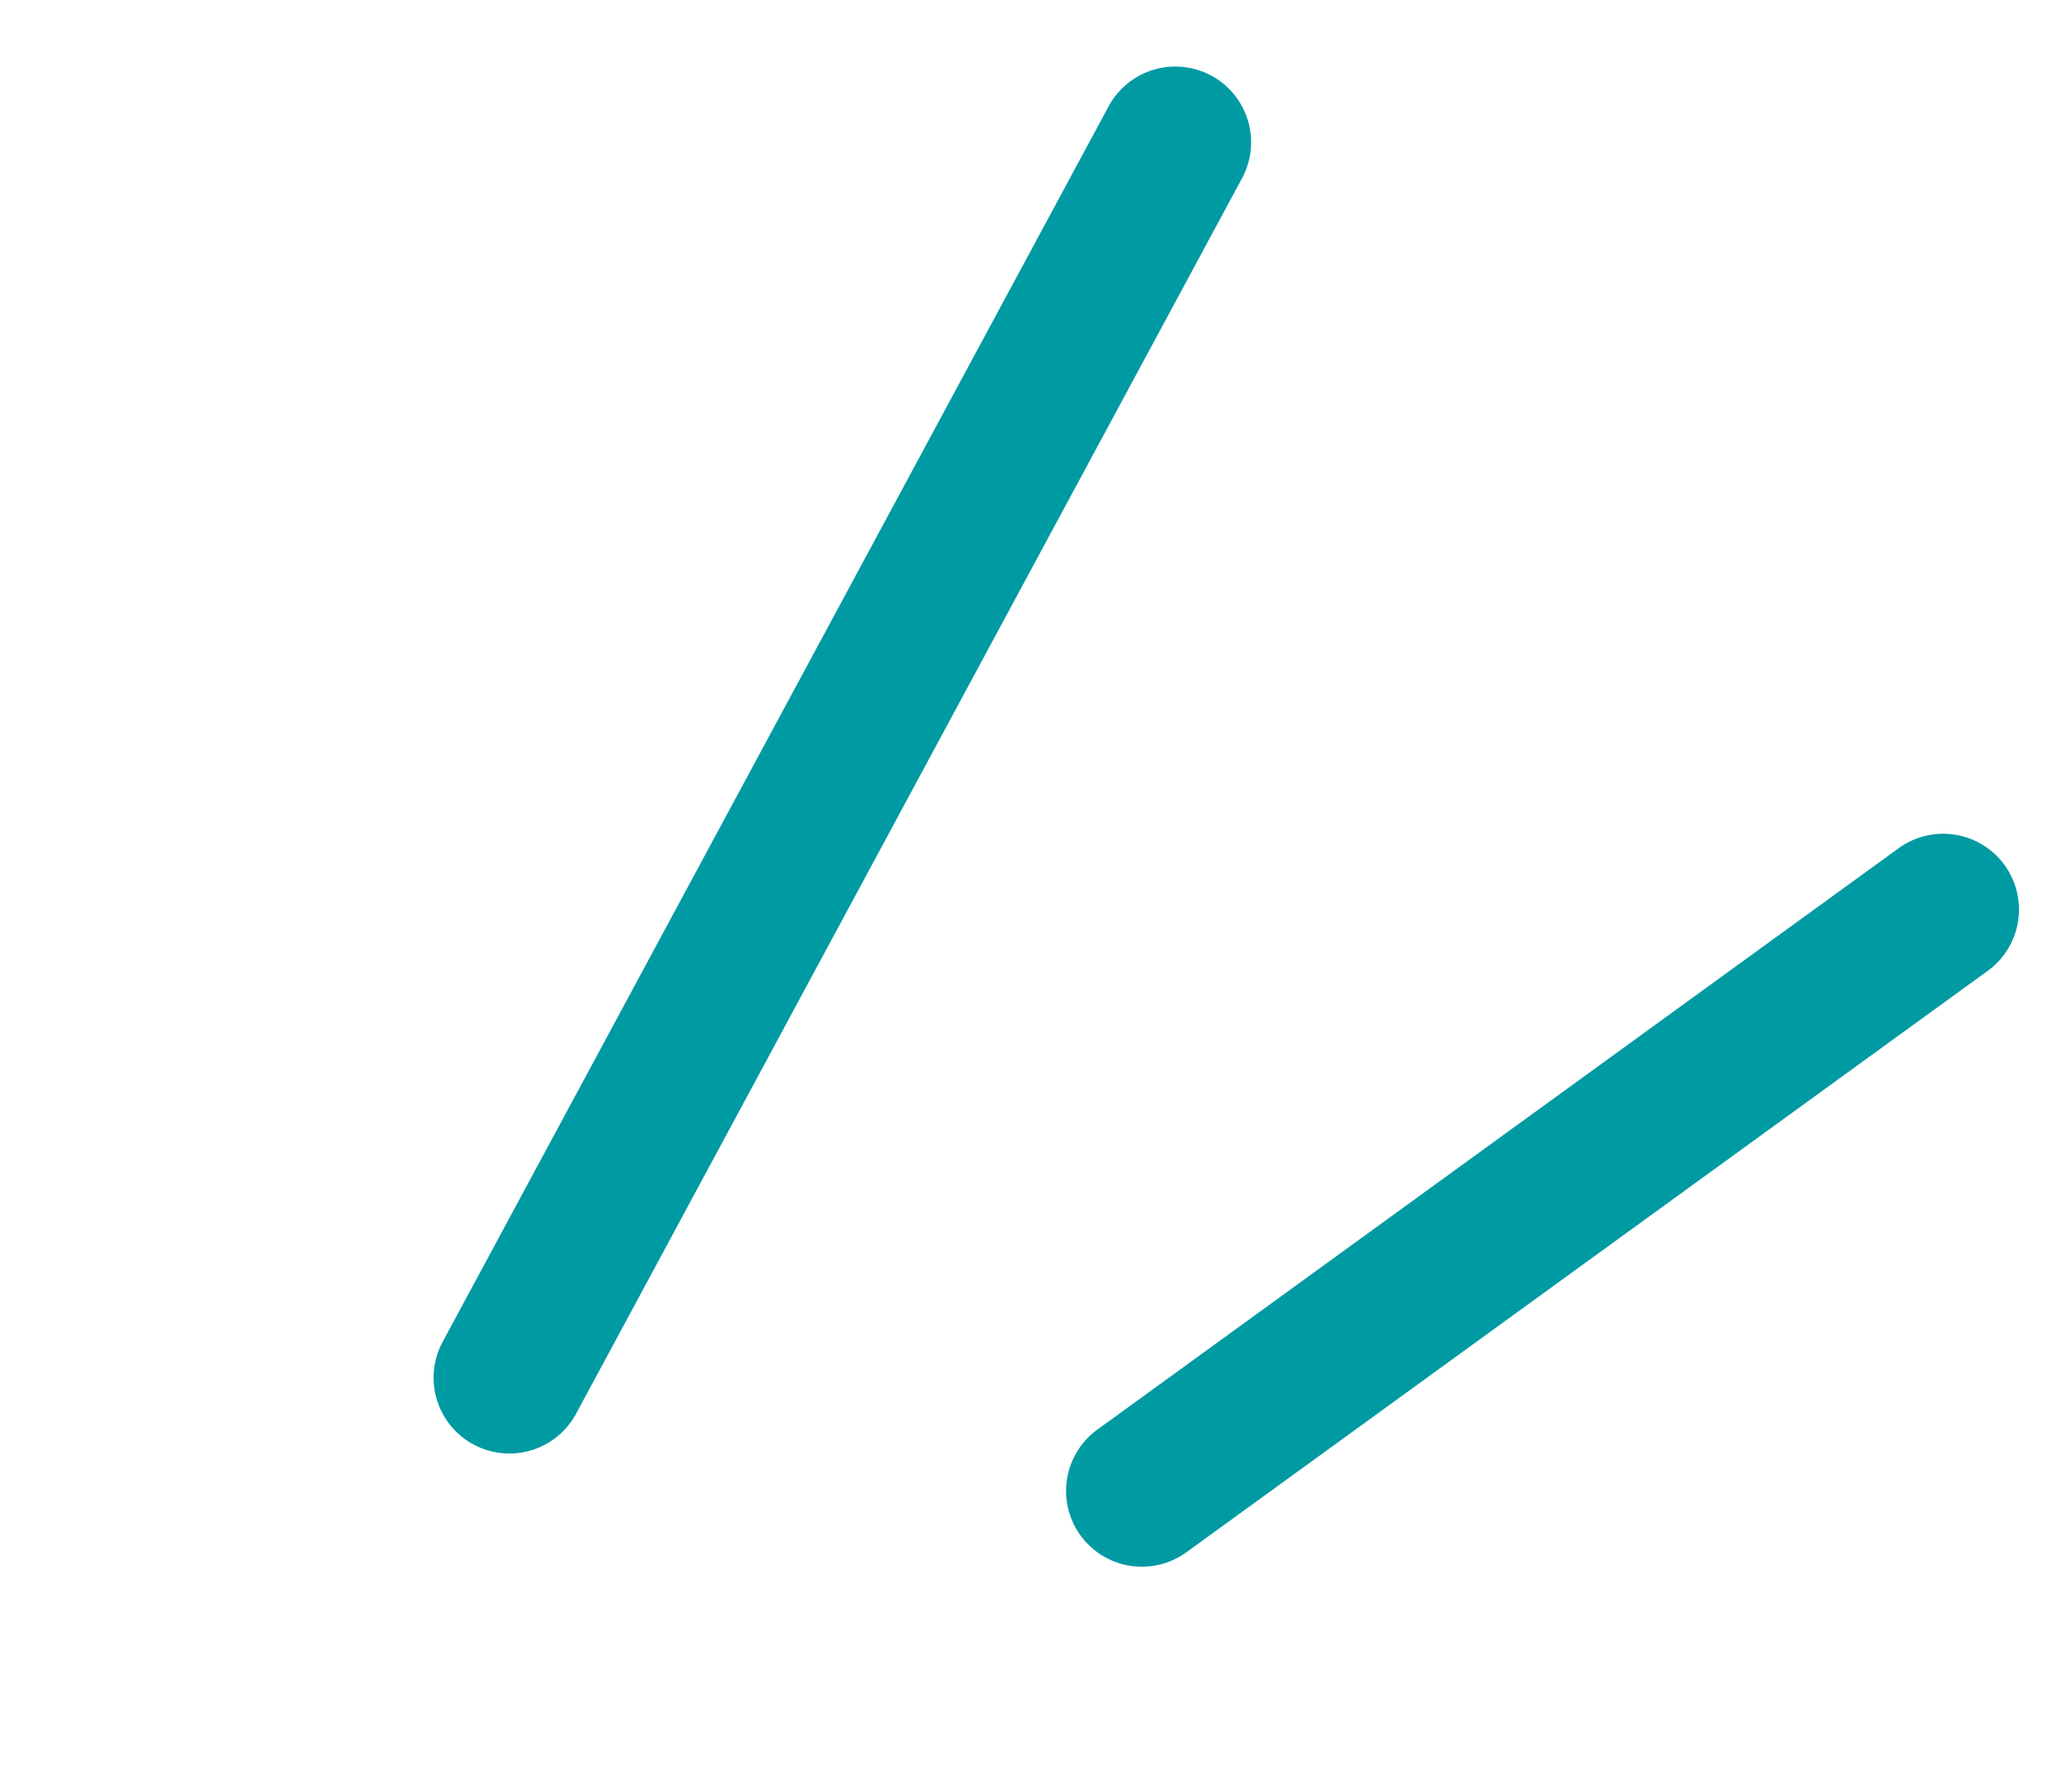
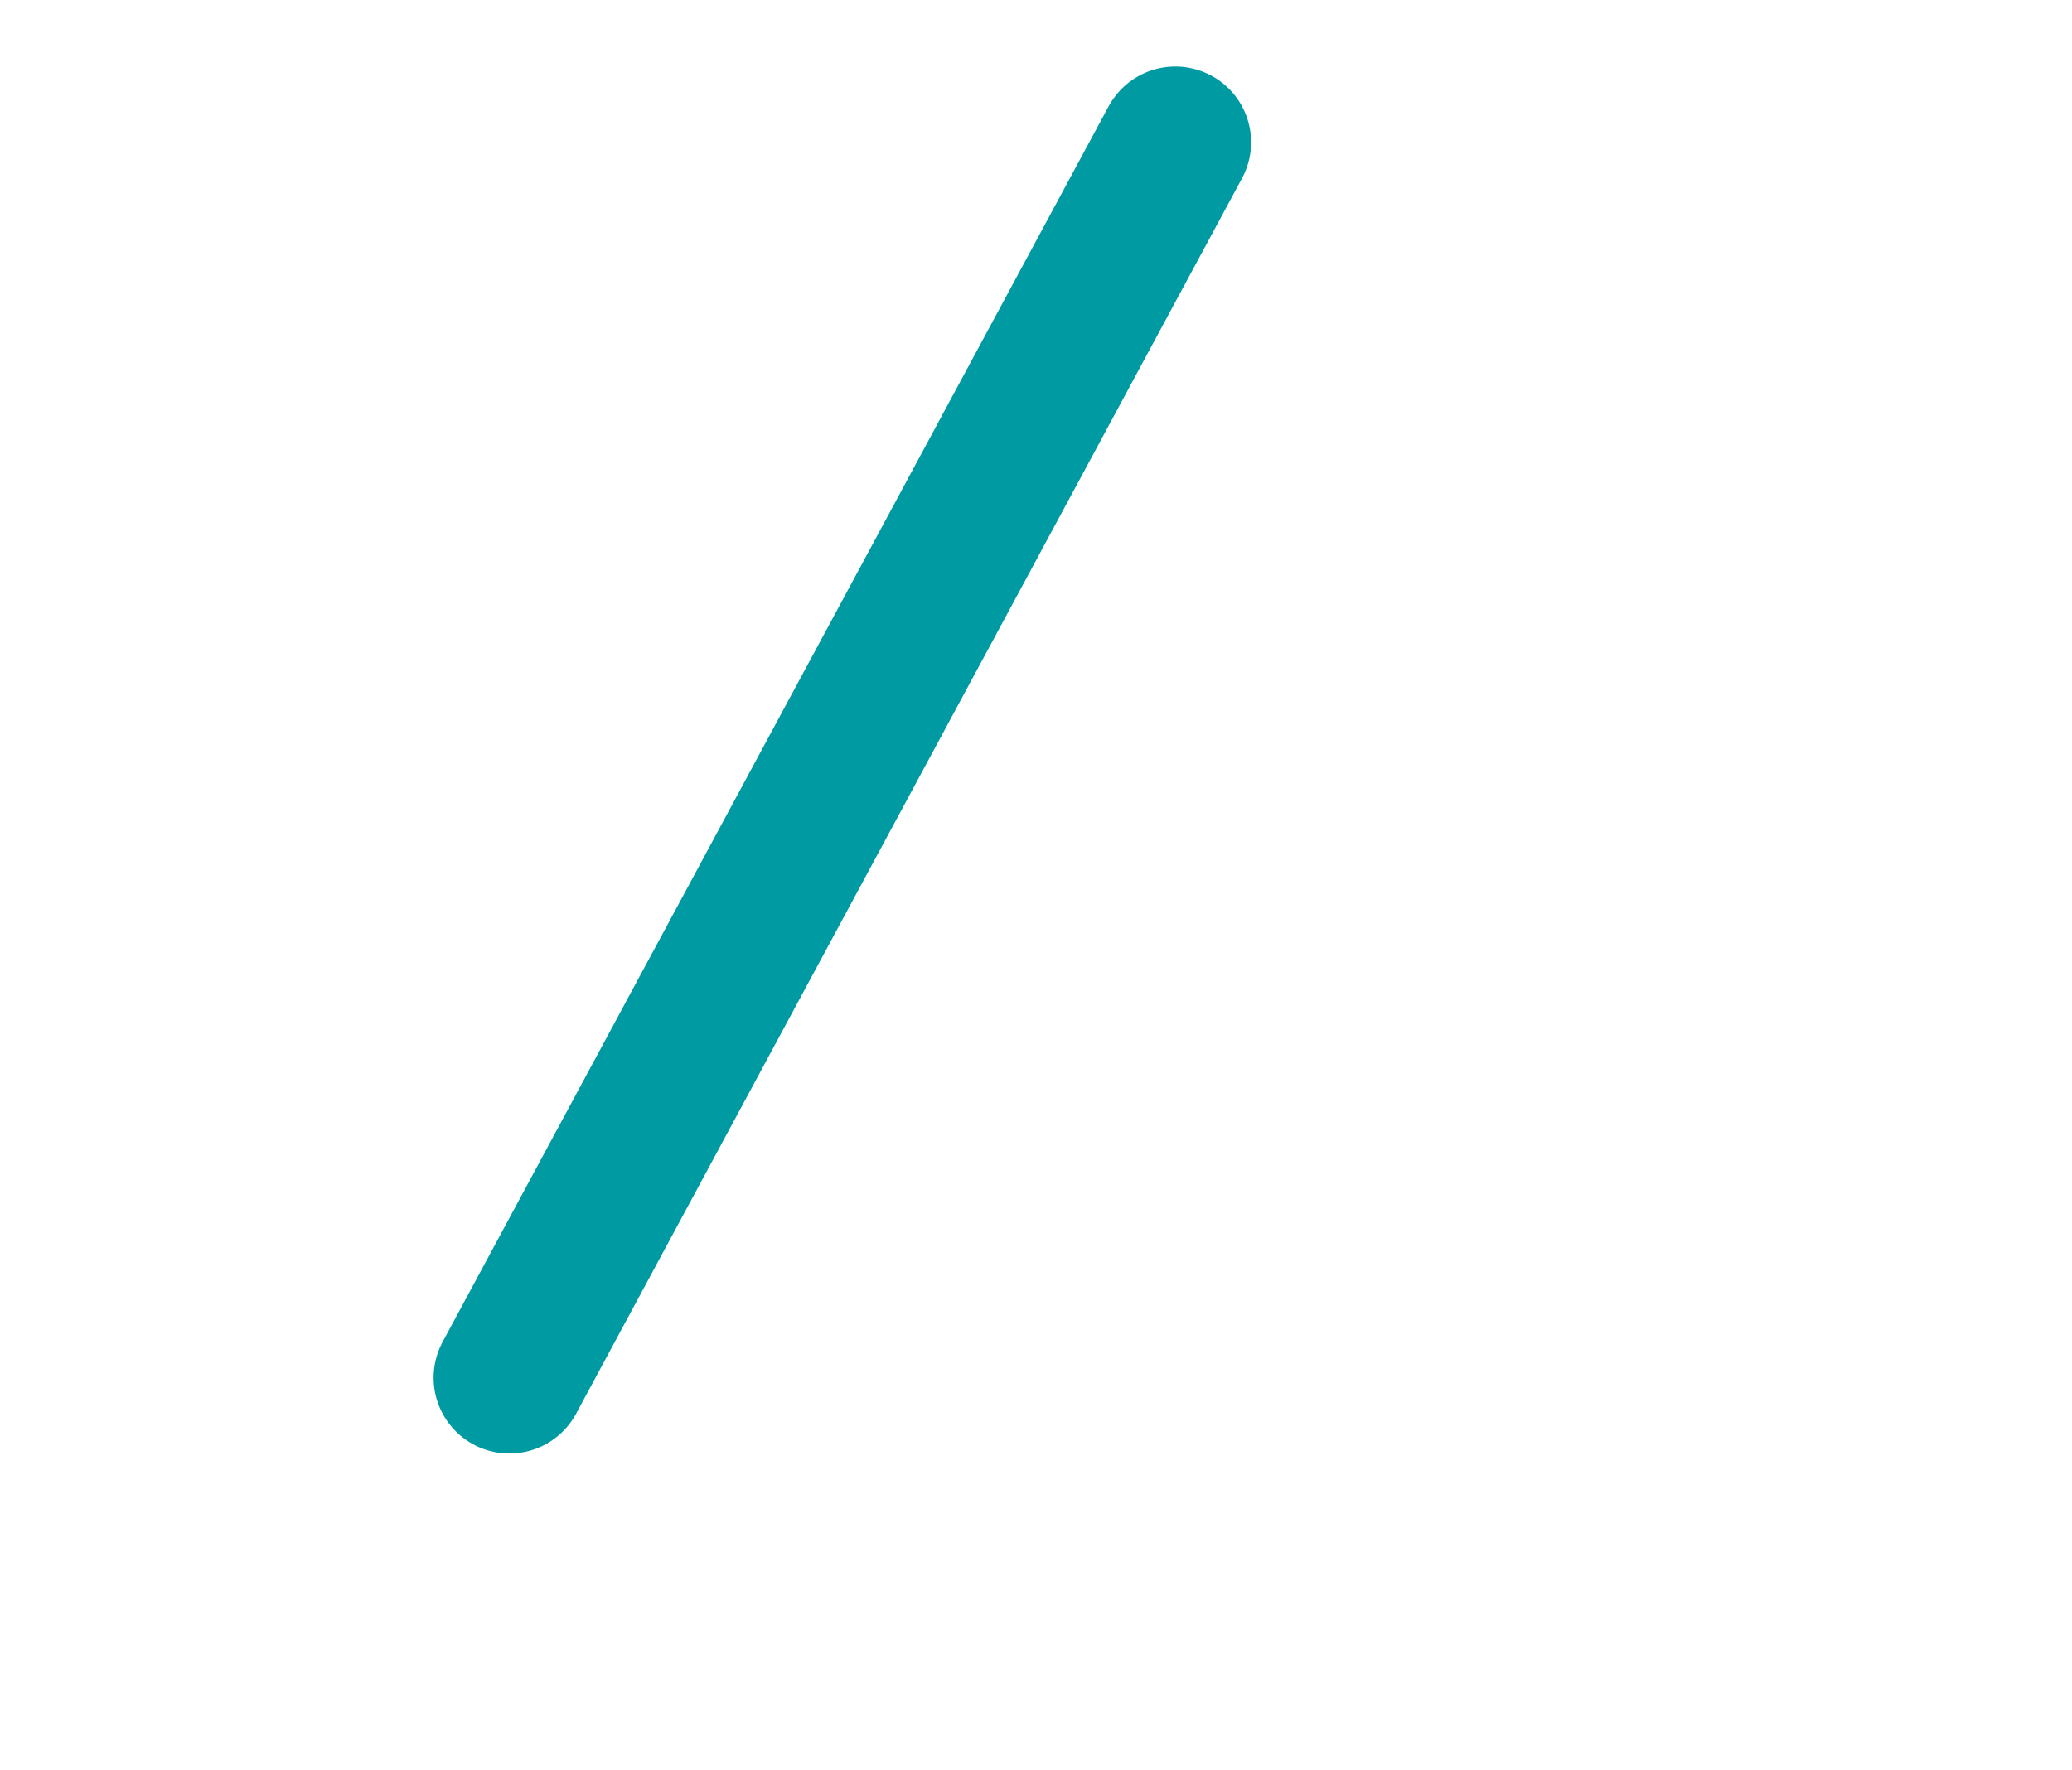
<svg xmlns="http://www.w3.org/2000/svg" width="68.352" height="58.411" viewBox="0 0 68.352 58.411">
  <g id="ttlbg_r" transform="translate(-1365.375 -1724.949)">
    <path id="Line_3" data-name="Line 3" d="M0,0,25.151,38.88" transform="translate(1404.147 1729.644) rotate(61.22)" fill="#009aa3" stroke="#009aa3" stroke-linecap="round" stroke-width="5" />
-     <path id="Line_4" data-name="Line 4" d="M10.208.405,2.544,32.149" transform="matrix(0.761, 0.649, -0.649, 0.761, 1421.972, 1748.025)" fill="#009aa3" stroke="#009aa3" stroke-linecap="round" stroke-width="5" />
  </g>
</svg>